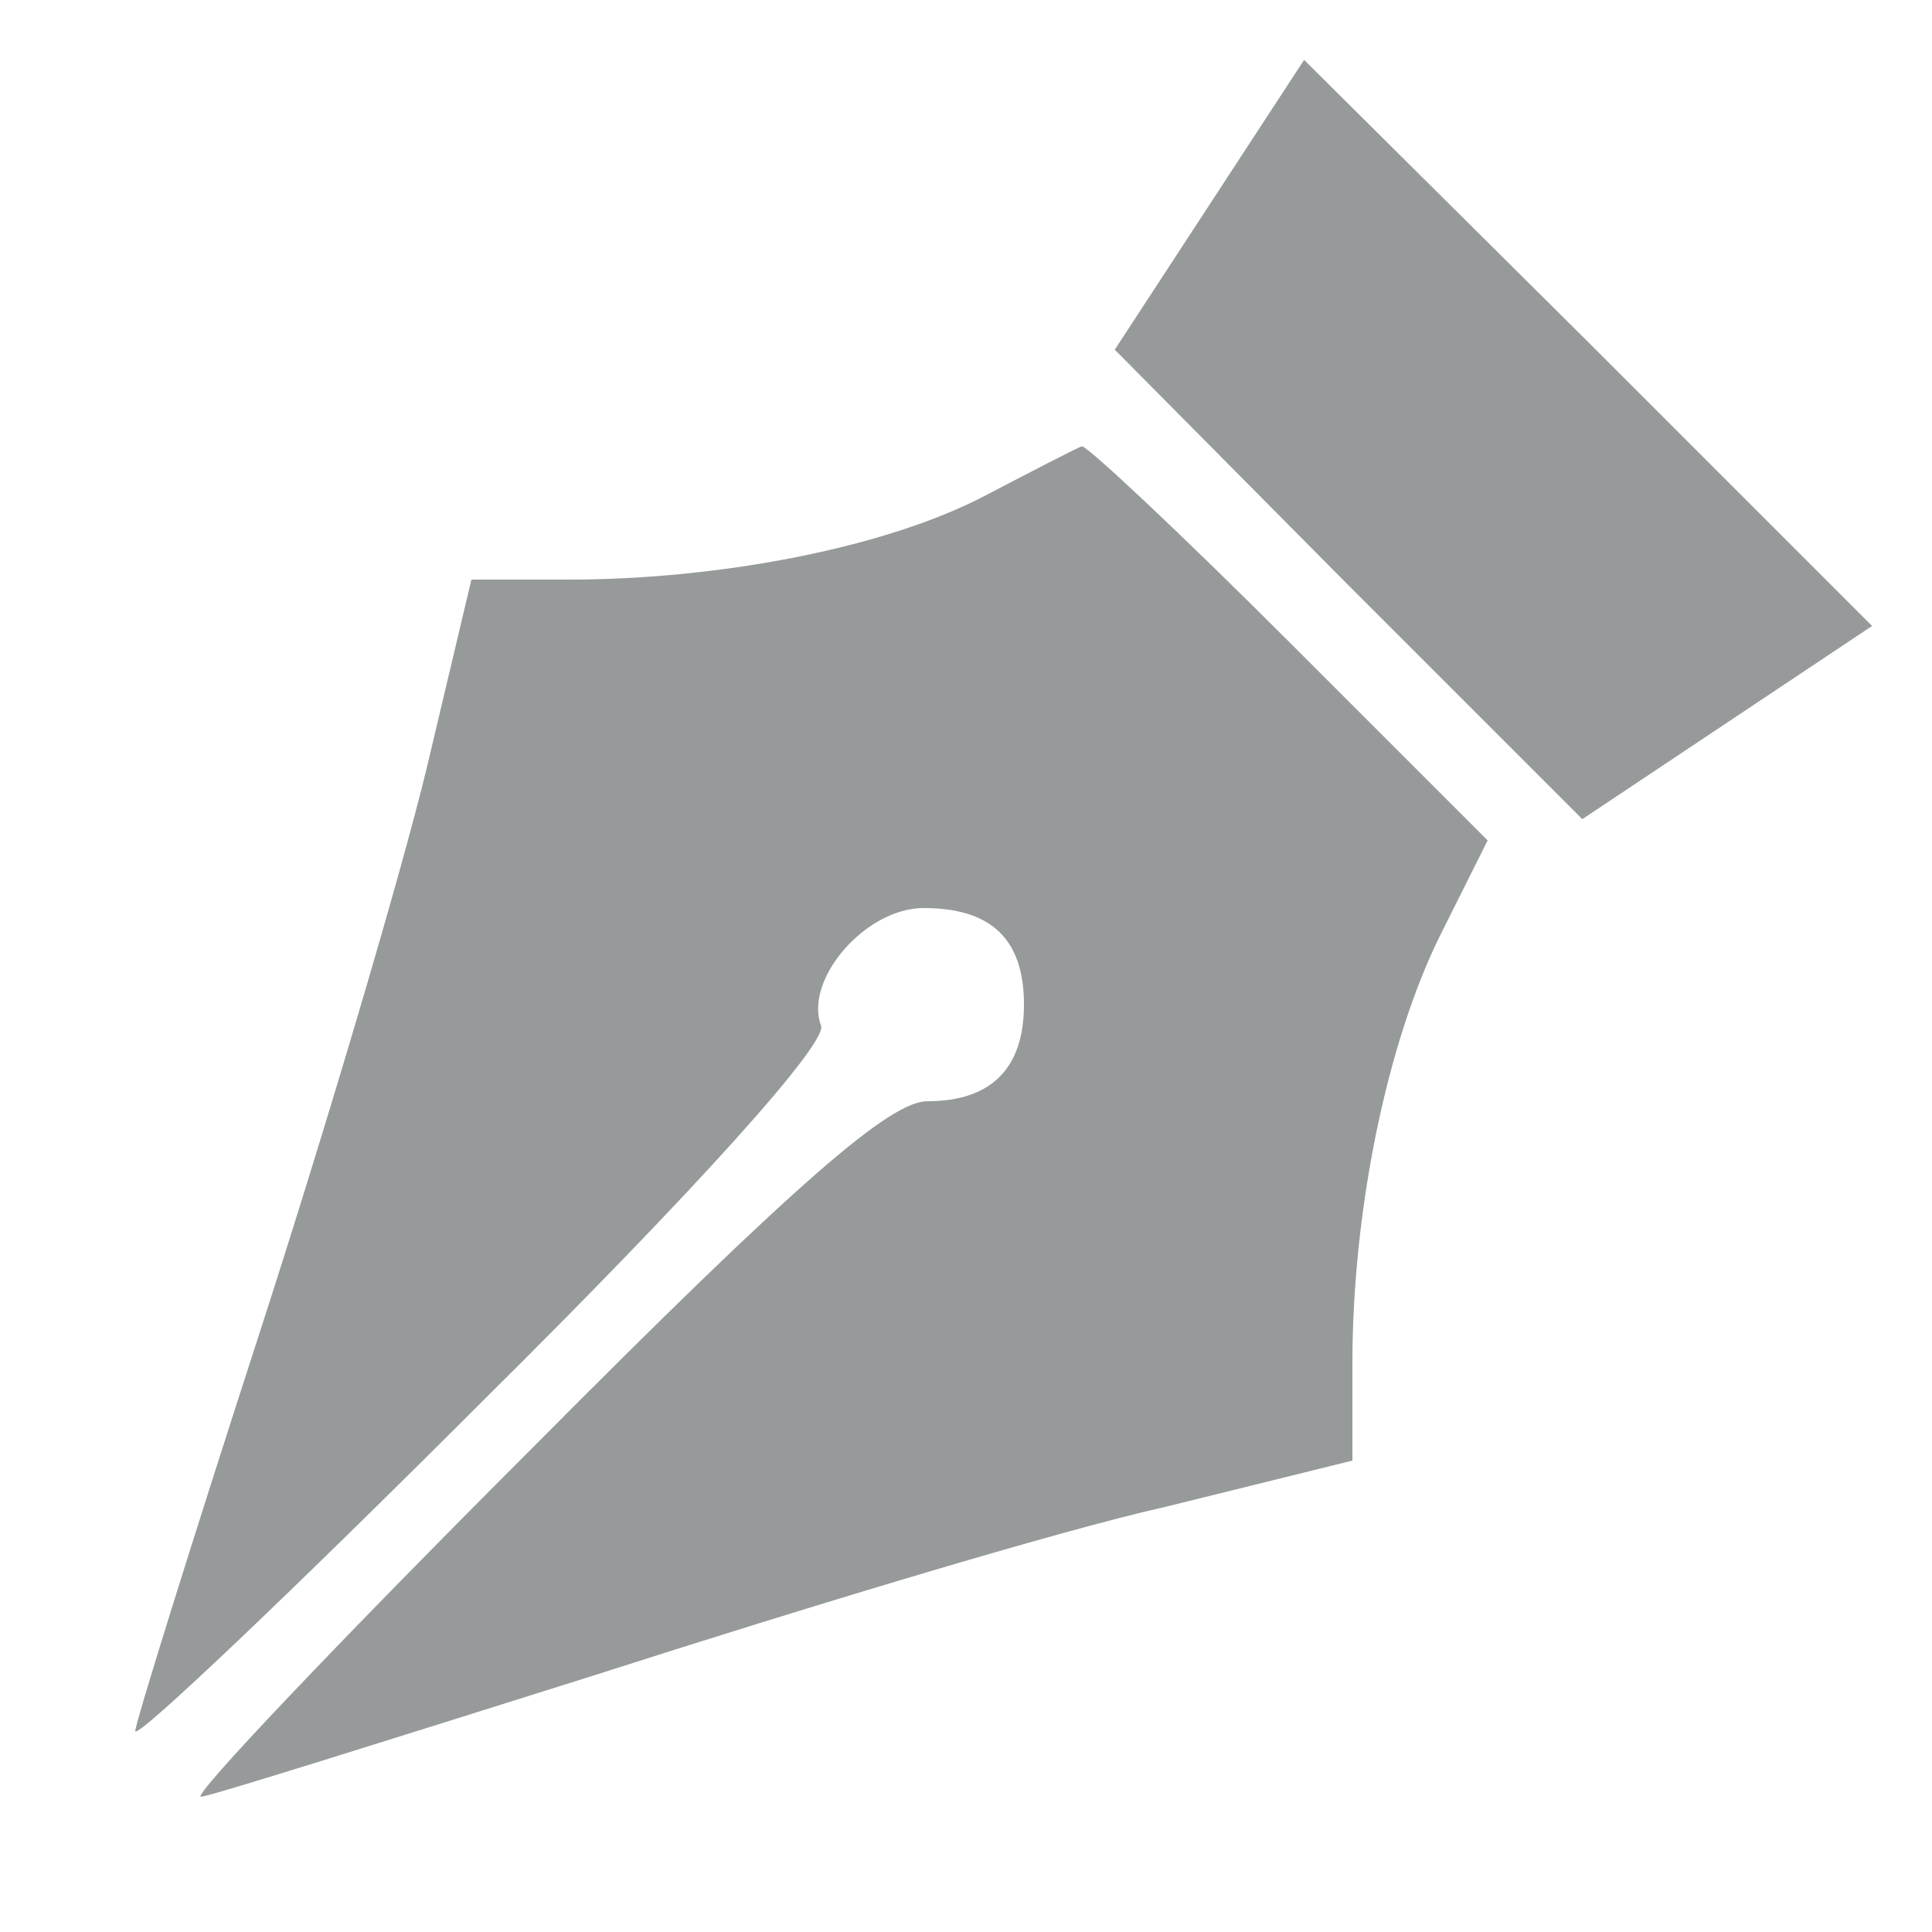
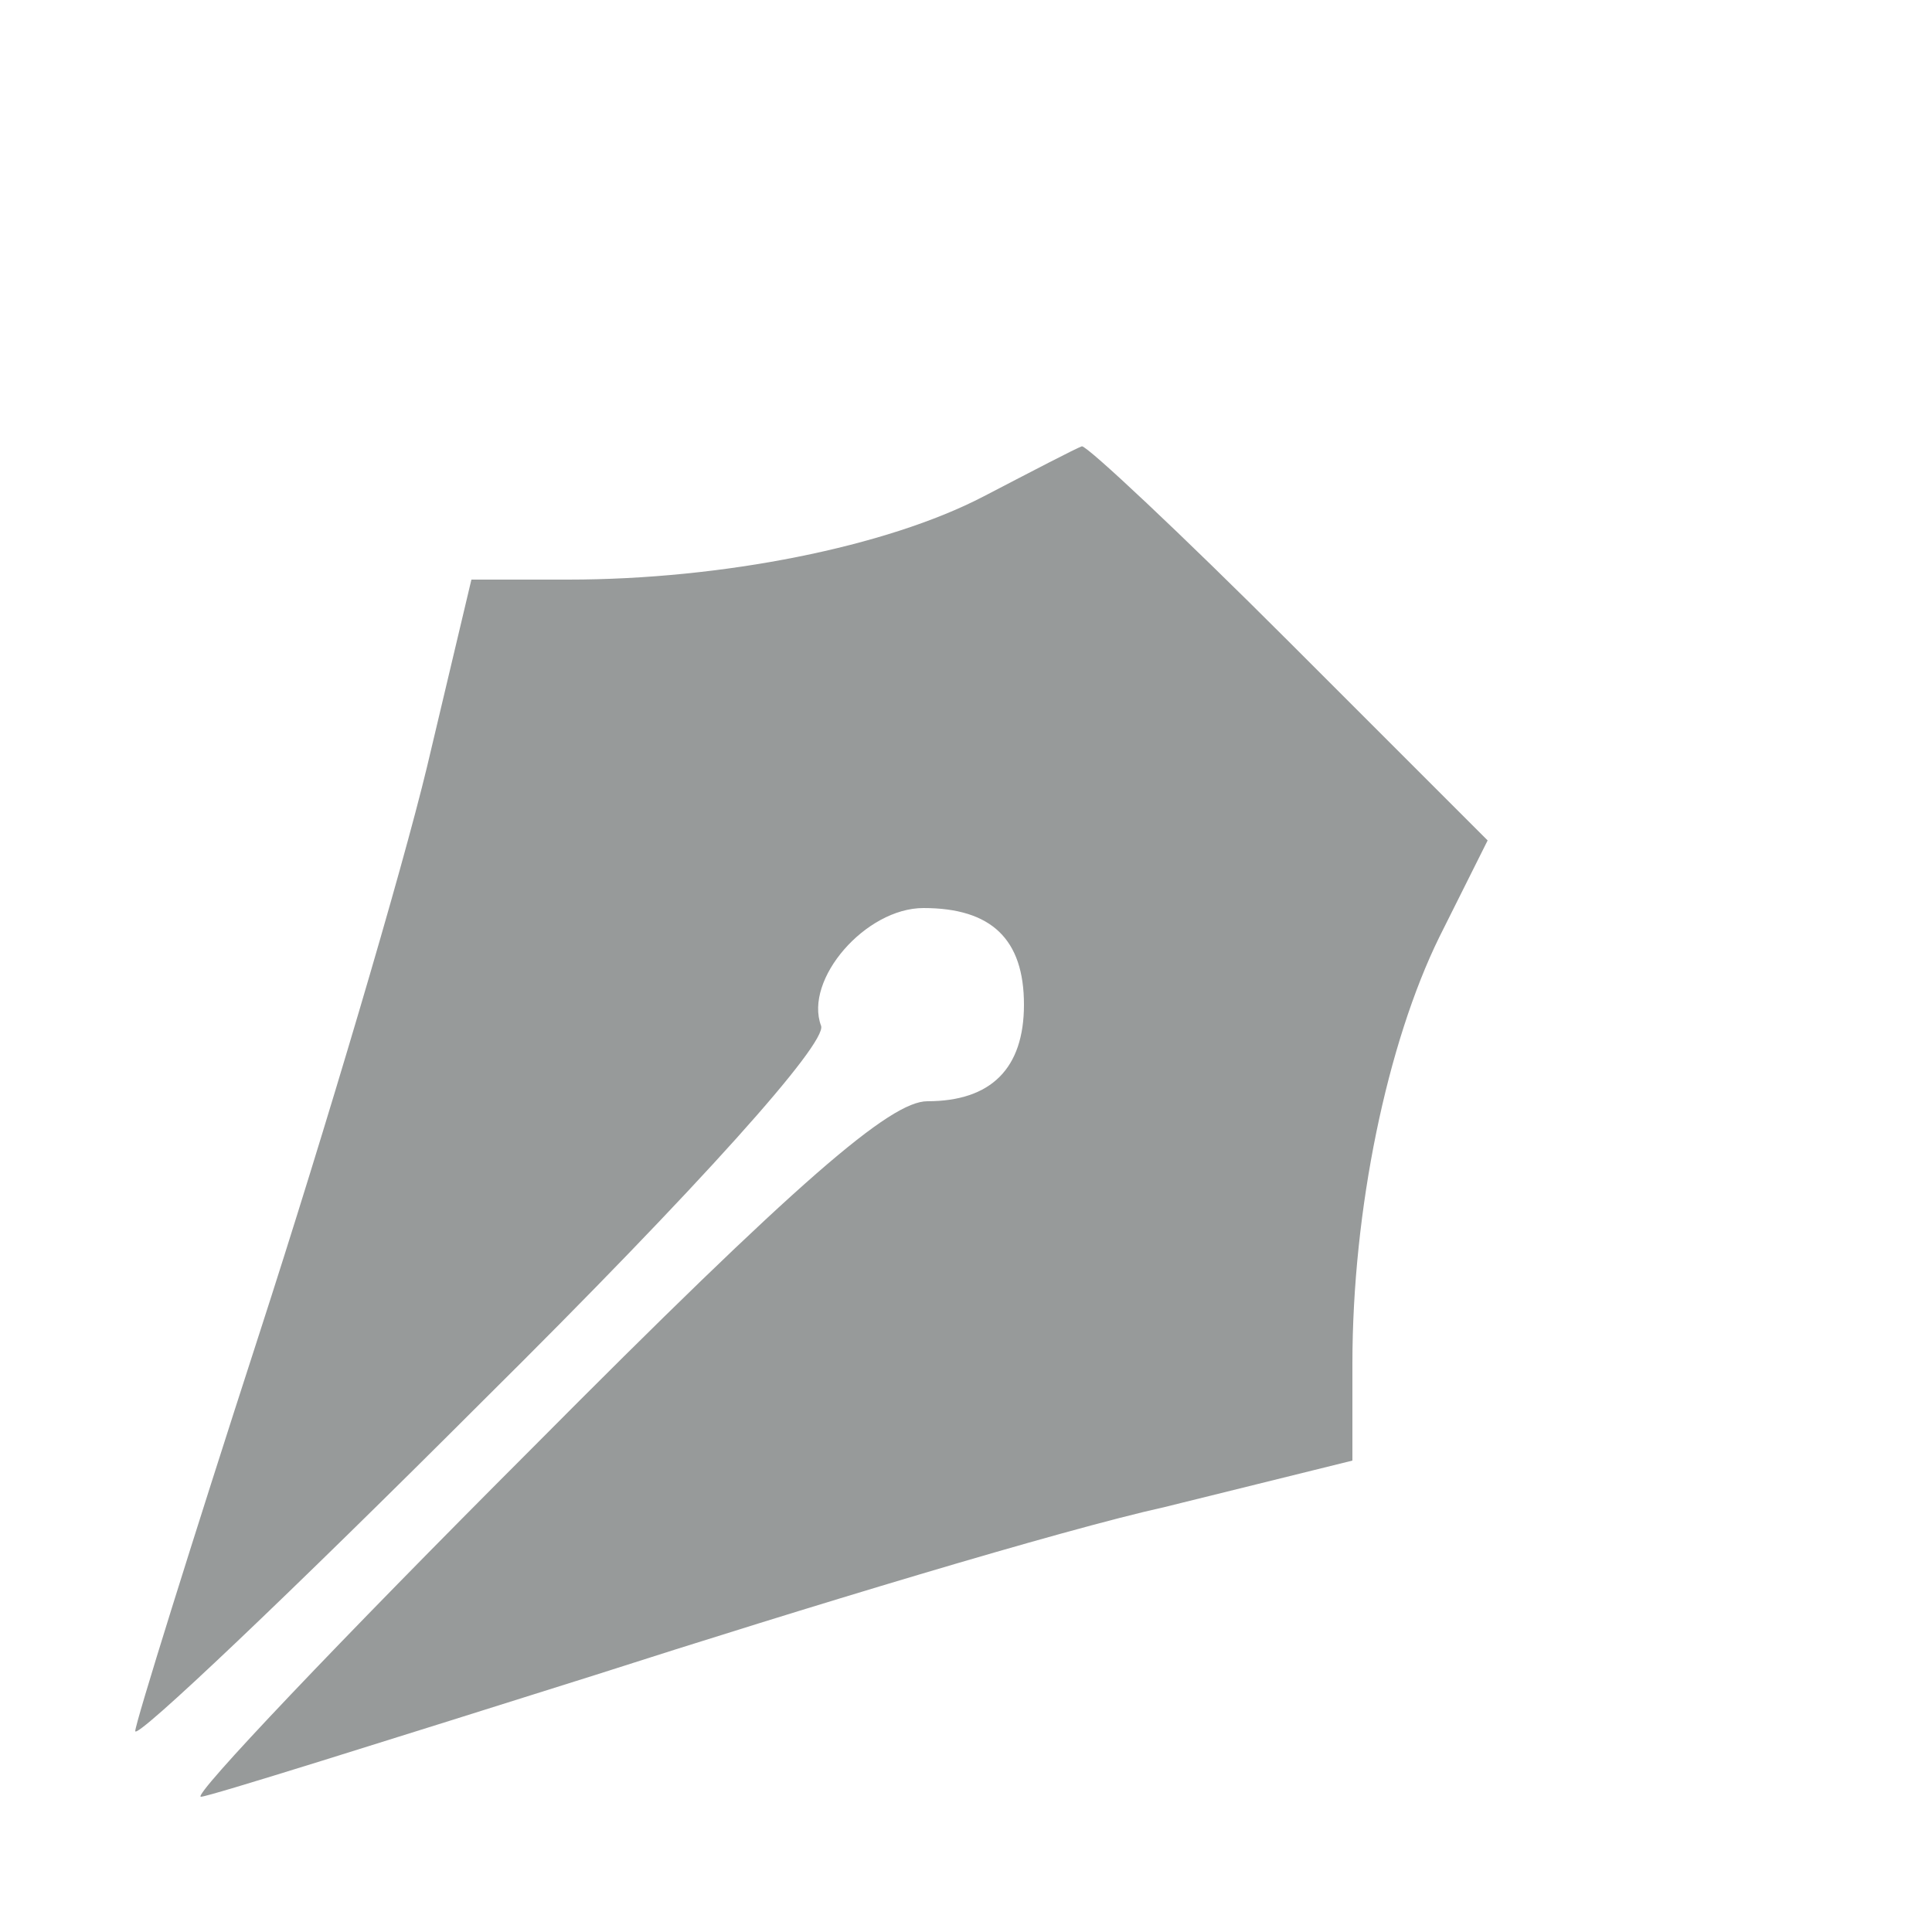
<svg xmlns="http://www.w3.org/2000/svg" version="1.0" width="100pt" height="100pt" viewBox="0 0 100 100" preserveAspectRatio="xMidYMid meet">
  <g transform="translate(0,100) scale(0.1,-0.1)" fill="#979a9a" stroke="none">
-     <path d="M626 894 l-49 -75 121 -122 121 -121 75 50 75 50 -147 147 -147 146 -49 -75z" />
    <path d="M509 743 c-50 -26 -135 -43 -215 -43 l-50 0 -23 -97 c-13 -54 -52 -186 -87 -294 -35 -108 -64 -201 -64 -205 0 -5 81 72 180 171 113 112 178 185 175 194 -9 24 23 61 53 61 35 0 52 -16 52 -50 0 -33 -17 -50 -50 -50 -19 0 -66 -40 -205 -180 -99 -99 -176 -180 -171 -180 4 0 96 29 204 63 109 35 241 75 295 87 l97 24 0 50 c0 80 18 166 45 221 l25 50 -103 103 c-56 56 -104 101 -107 101 -3 -1 -26 -13 -51 -26z" />
  </g>
</svg>